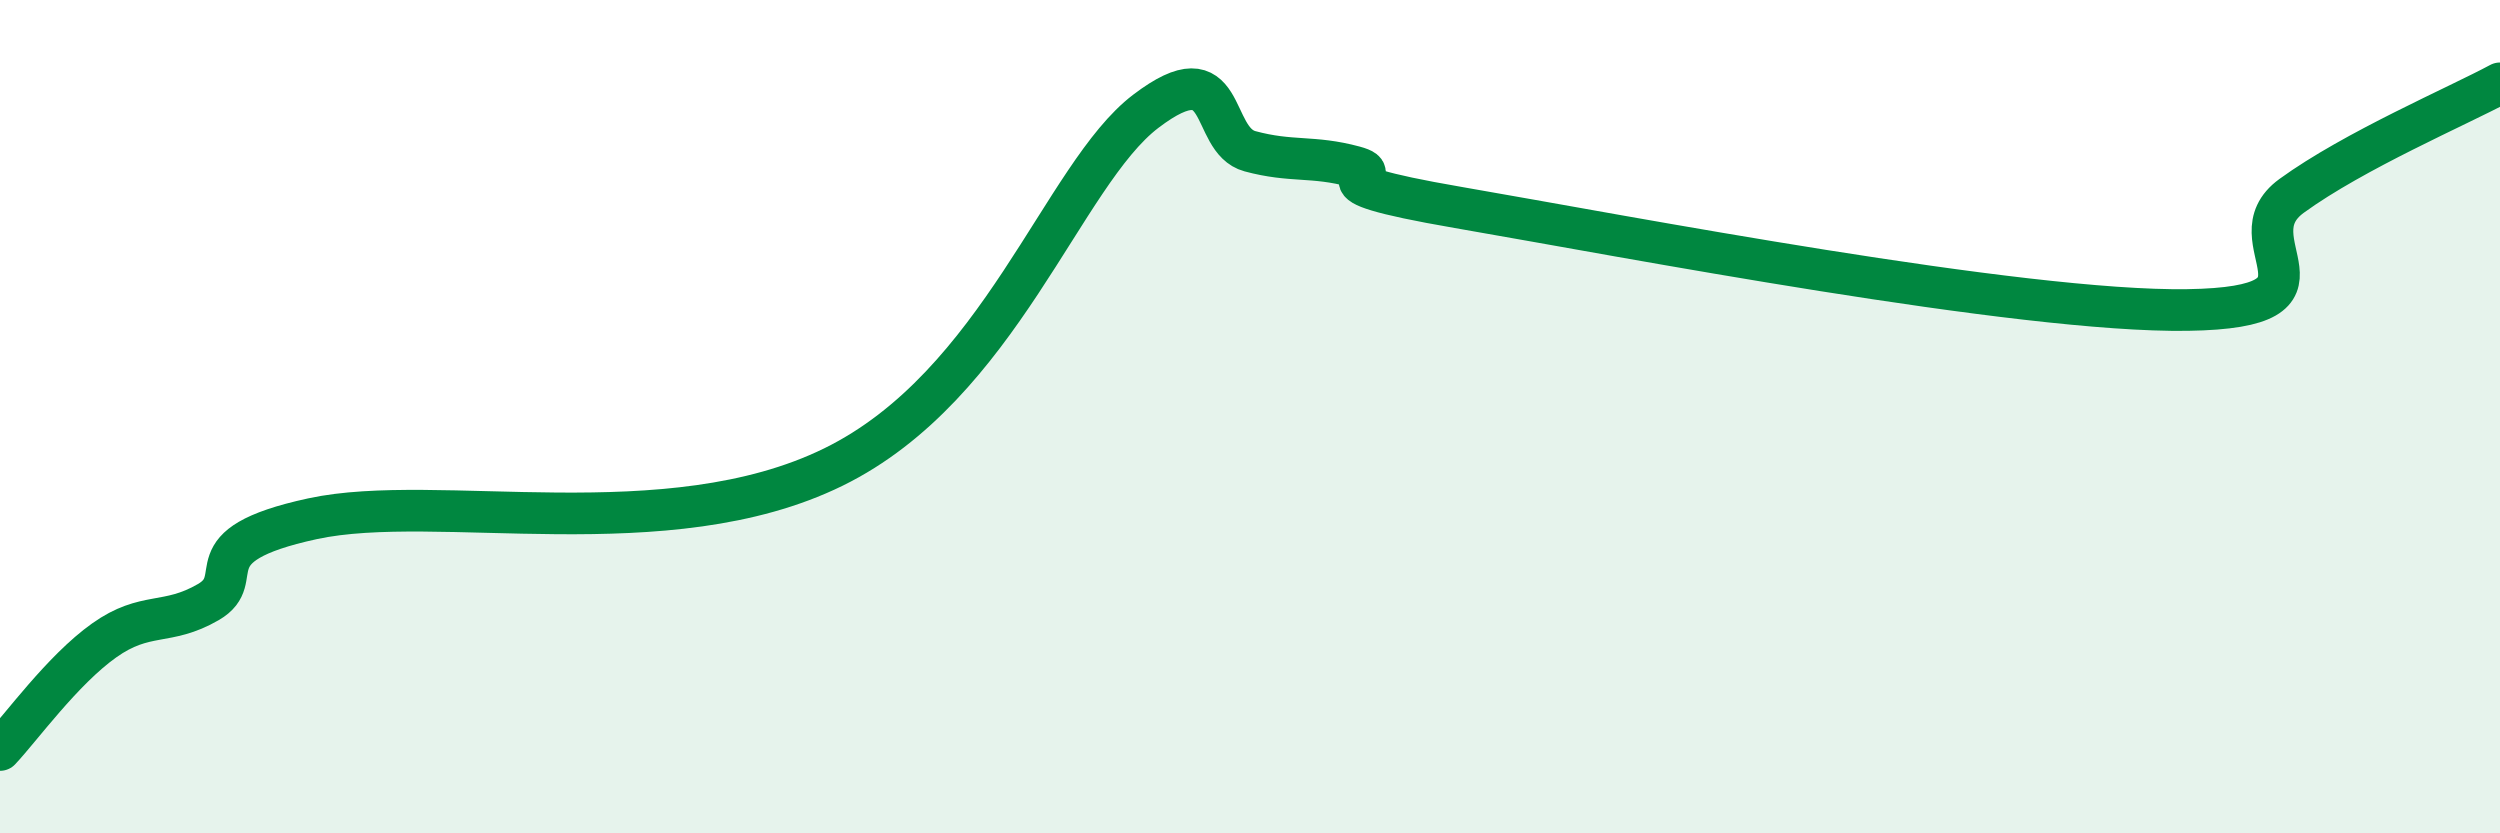
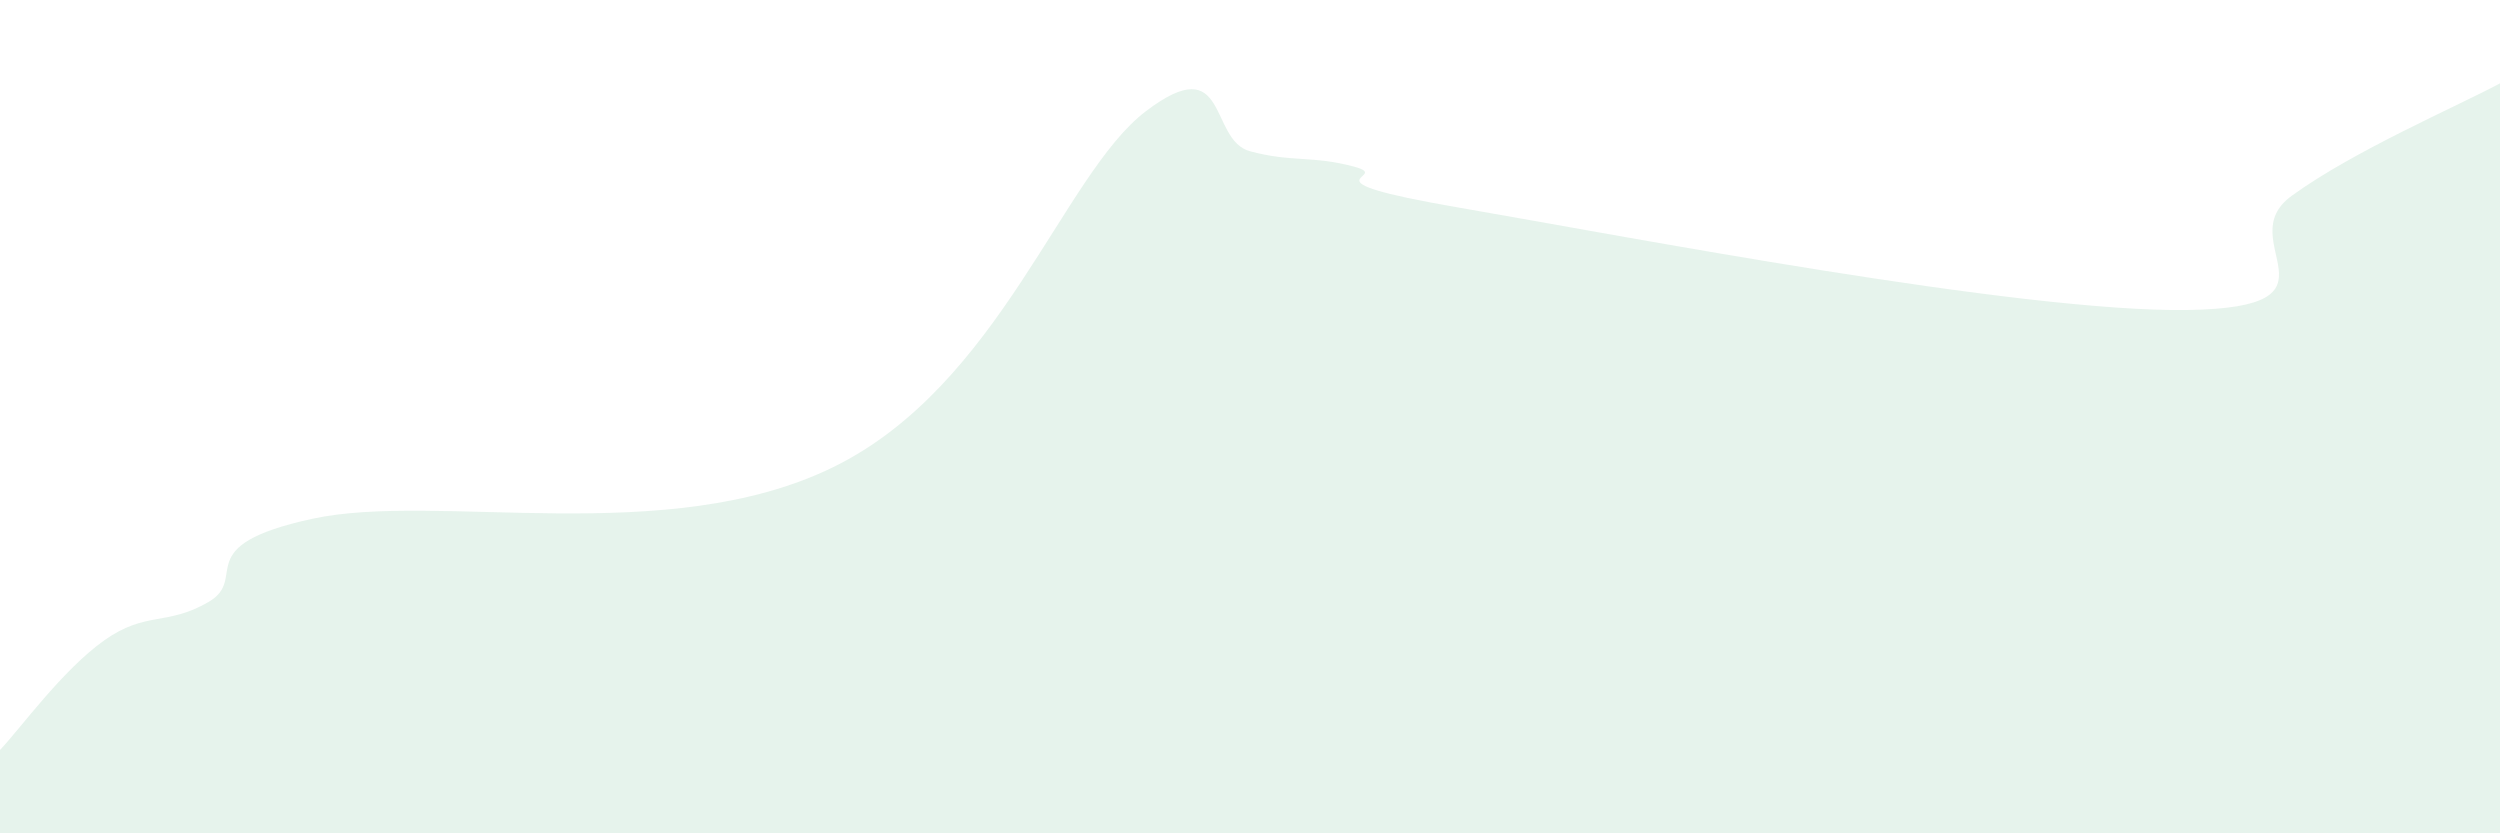
<svg xmlns="http://www.w3.org/2000/svg" width="60" height="20" viewBox="0 0 60 20">
  <path d="M 0,18 C 0.5,17.47 1.5,16.08 2.5,15.37 C 3.5,14.66 4,15.03 5,14.45 C 6,13.87 4.5,13.1 7.5,12.45 C 10.5,11.8 16,13.17 20,11.21 C 24,9.25 25.5,4.19 27.5,2.67 C 29.5,1.15 29,3.36 30,3.63 C 31,3.9 31.5,3.73 32.5,4 C 33.5,4.27 31,4.29 35,4.98 C 39,5.67 48.5,7.5 52.5,7.44 C 56.5,7.38 53.5,5.79 55,4.7 C 56.5,3.61 59,2.54 60,2L60 20L0 20Z" fill="#008740" opacity="0.1" stroke-linecap="round" stroke-linejoin="round" />
-   <path d="M 0,18 C 0.5,17.47 1.5,16.08 2.5,15.37 C 3.5,14.66 4,15.03 5,14.45 C 6,13.87 4.5,13.1 7.5,12.45 C 10.5,11.8 16,13.17 20,11.21 C 24,9.25 25.5,4.19 27.5,2.67 C 29.5,1.15 29,3.36 30,3.63 C 31,3.9 31.5,3.73 32.5,4 C 33.5,4.27 31,4.29 35,4.98 C 39,5.67 48.5,7.5 52.5,7.44 C 56.5,7.38 53.5,5.79 55,4.7 C 56.5,3.61 59,2.54 60,2" stroke="#008740" stroke-width="1" fill="none" stroke-linecap="round" stroke-linejoin="round" />
</svg>